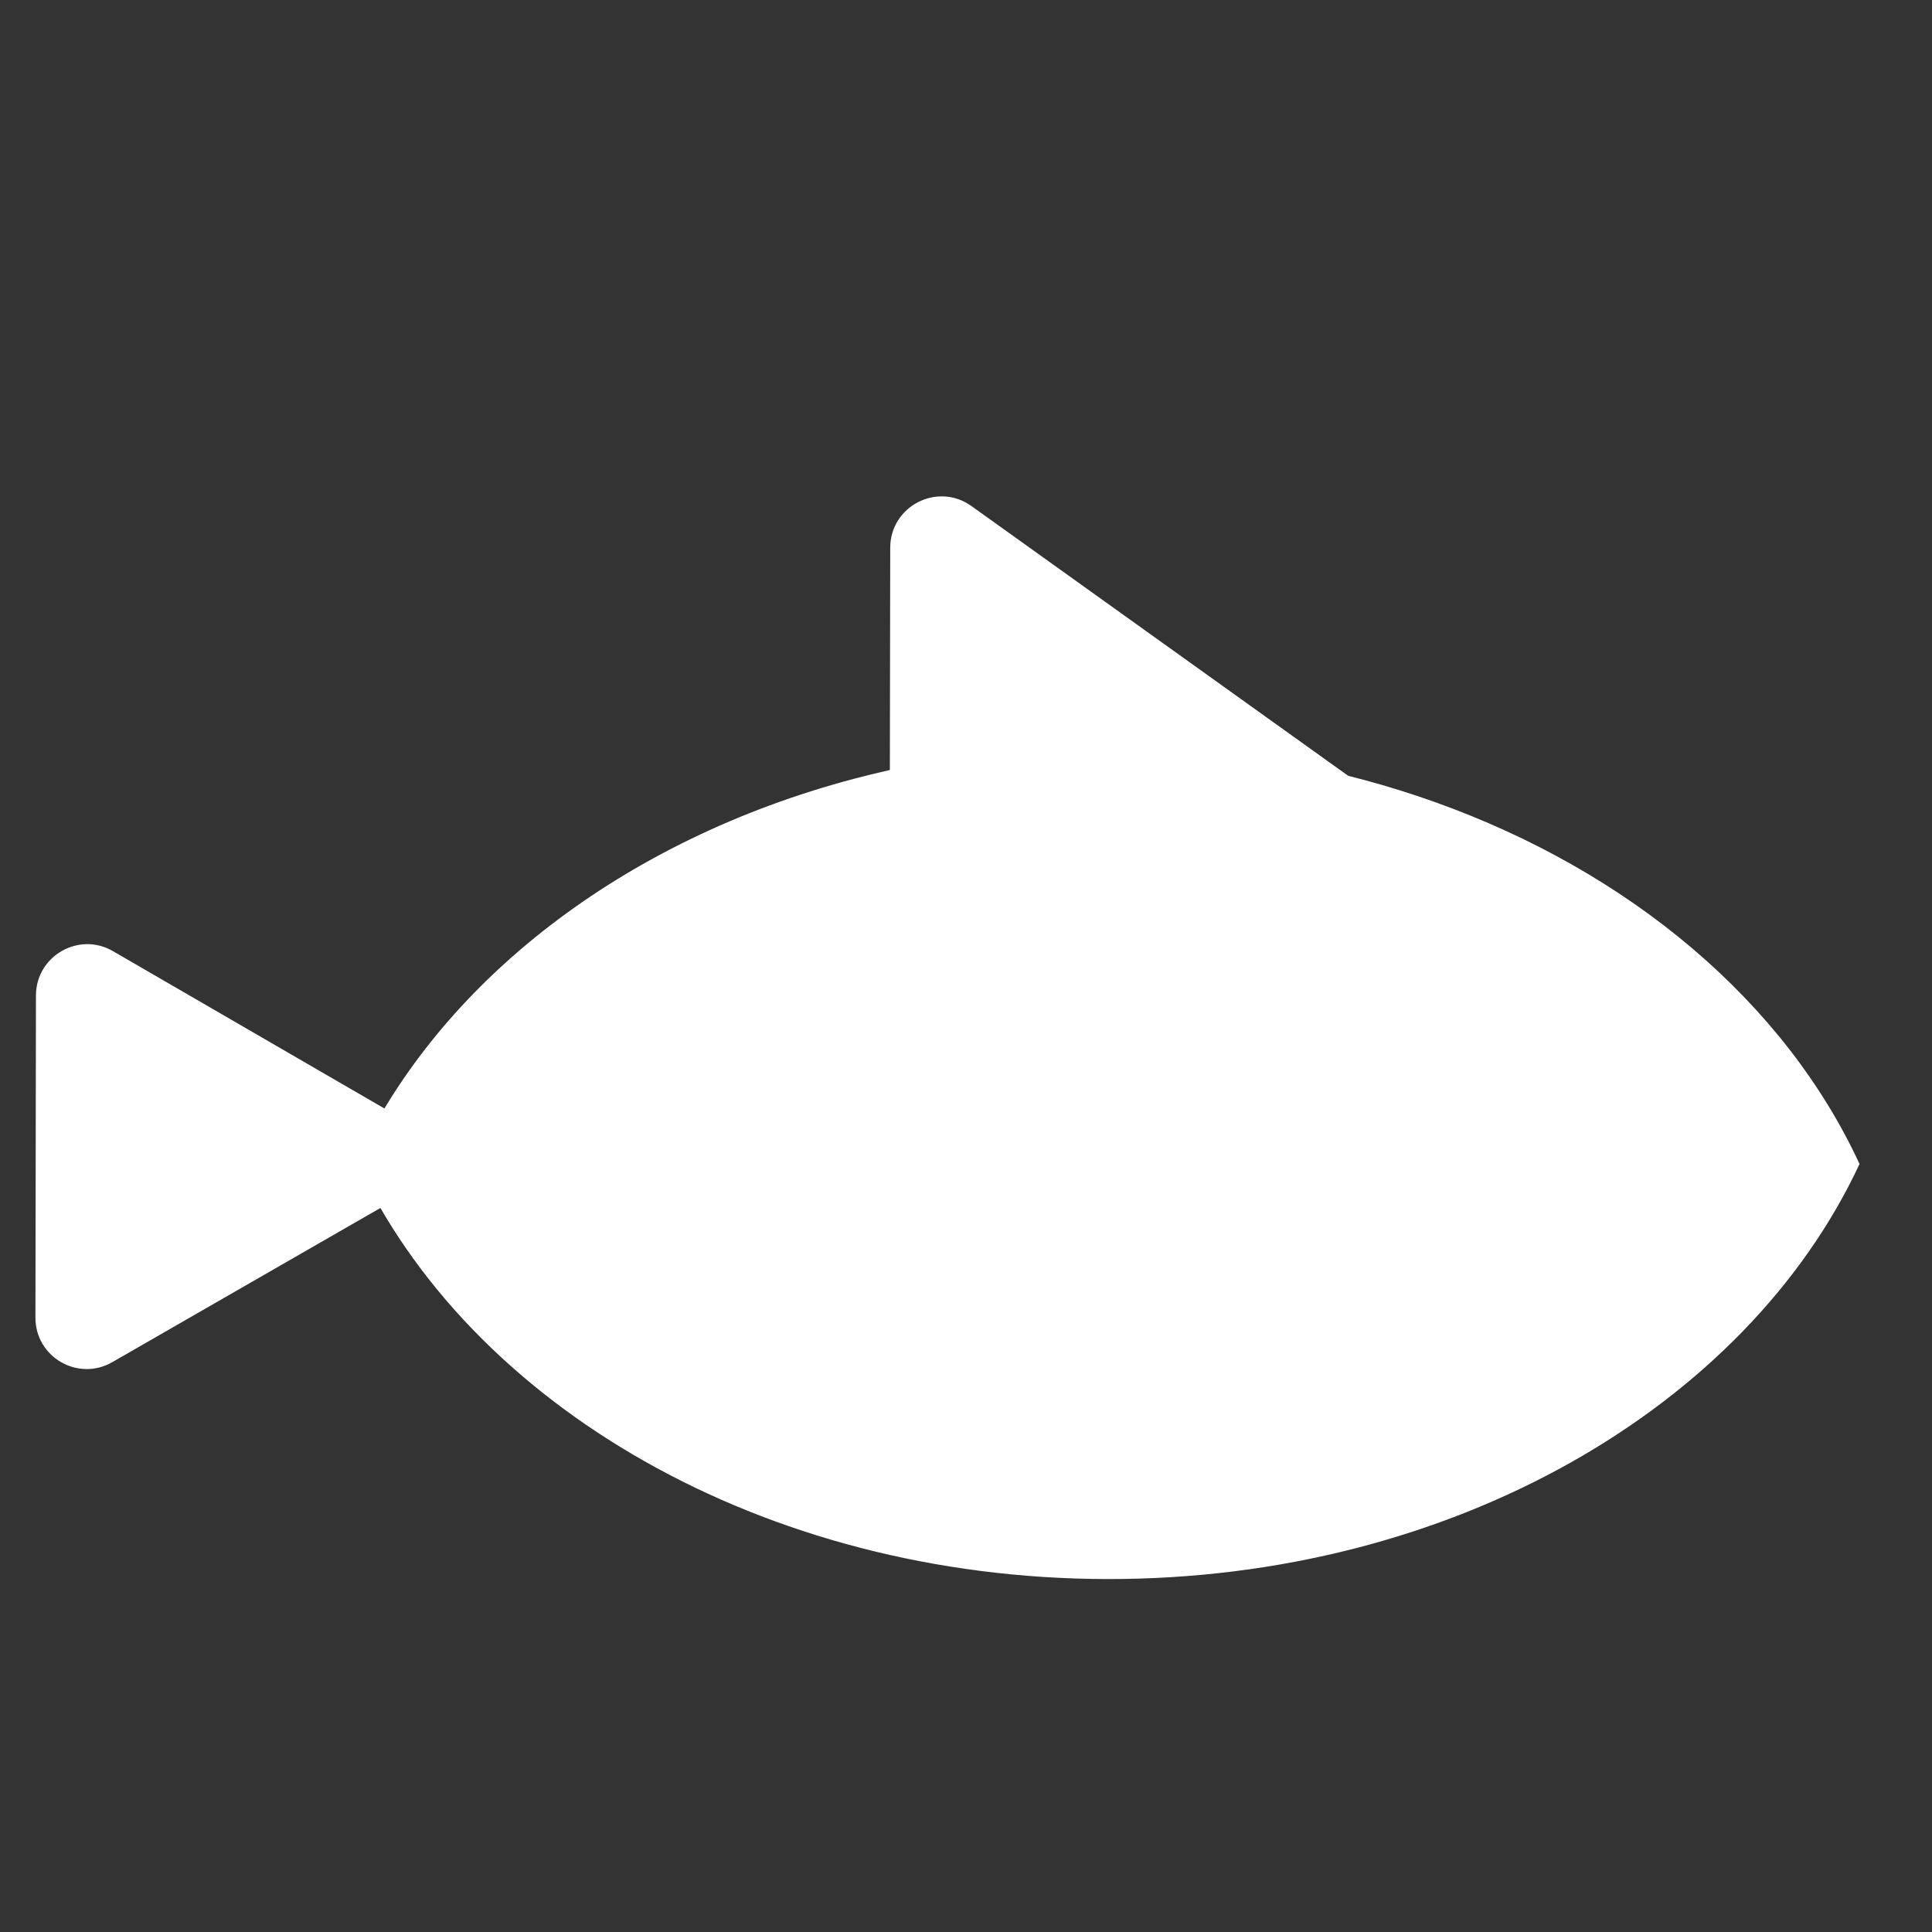
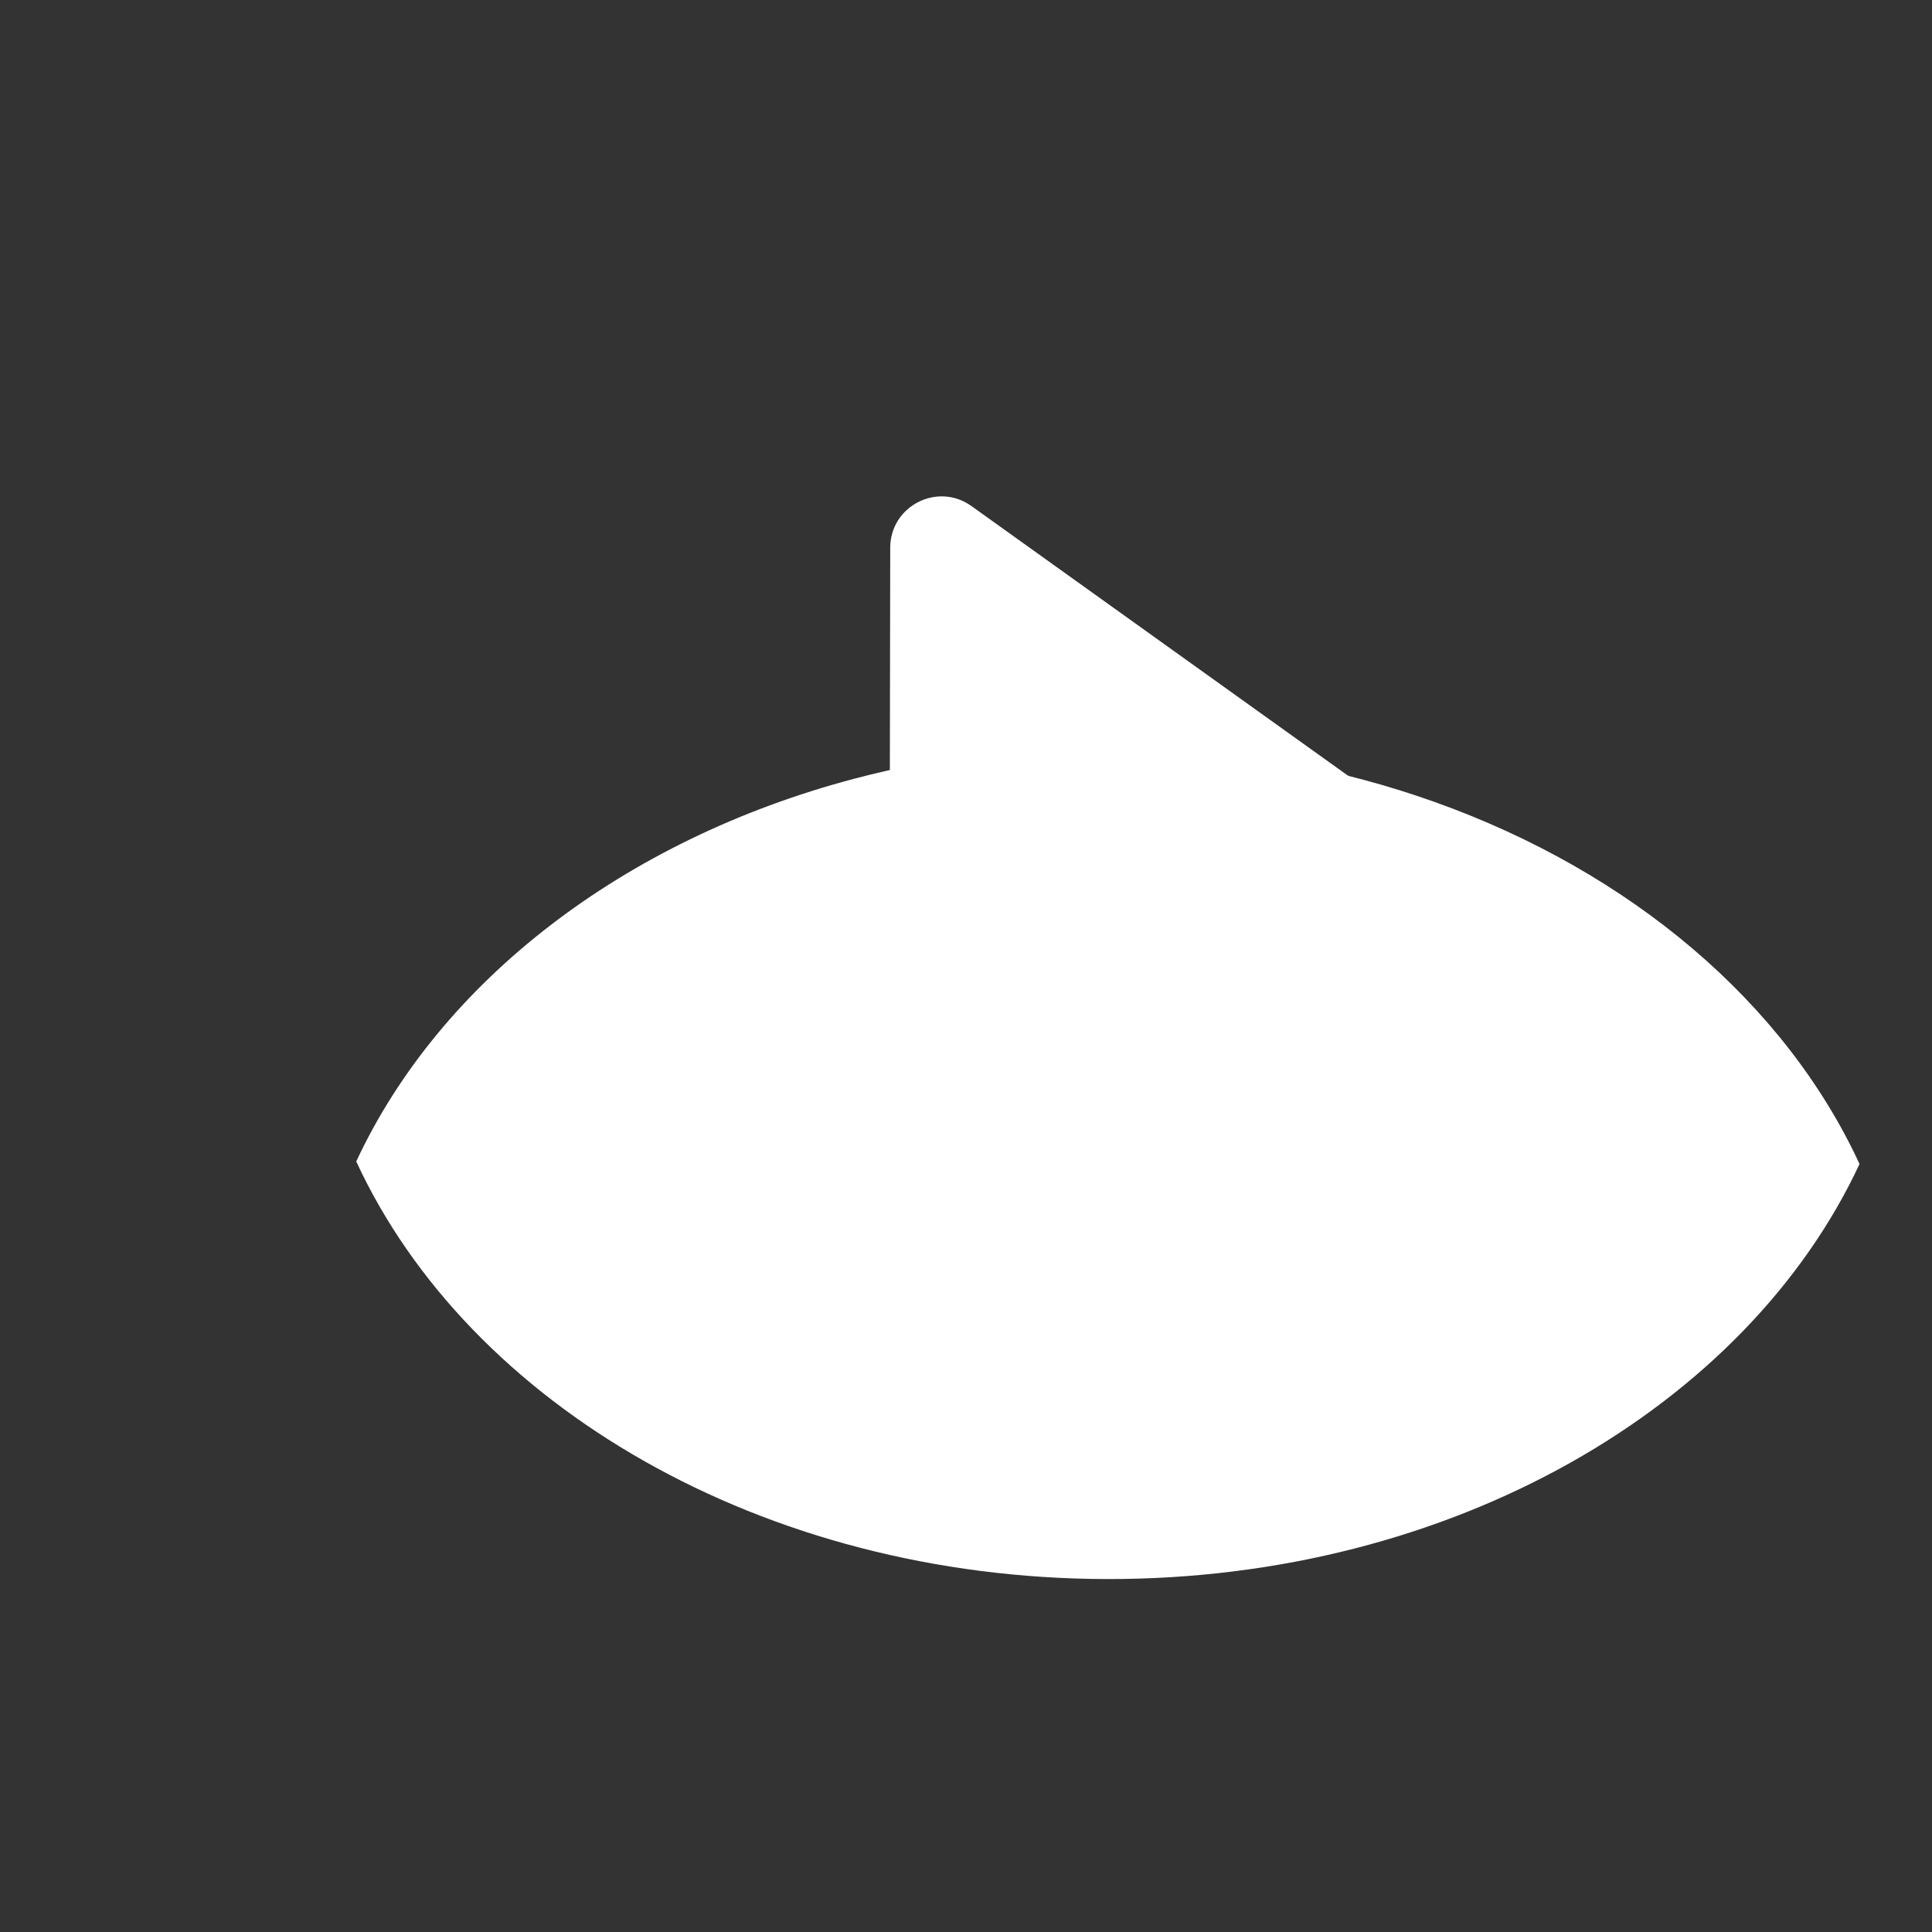
<svg xmlns="http://www.w3.org/2000/svg" width="41" height="41" viewBox="0 0 41 41" fill="none">
  <rect x="0" y="0" width="41" height="41" fill="#333333" stroke="none" />
-   <path d="M9.944 24.559L2.398 20.185C1.673 19.764 0.765 20.287 0.763 21.125L0.752 27.962C0.75 28.8 1.656 29.325 2.383 28.907L9.944 24.559Z" fill="white" />
  <path d="M7.56 24.648C9.945 29.809 16.177 33.498 23.496 33.51C30.815 33.522 37.059 29.855 39.462 24.702C37.879 21.276 34.602 18.499 30.437 17.016C26.531 15.623 22.092 15.473 18.112 16.53C13.234 17.823 9.341 20.826 7.56 24.648Z" fill="white" />
  <path d="M18.892 11.623L18.882 17.717C22.855 16.388 27.294 16.569 31.207 18.323L20.615 10.739C19.895 10.224 18.894 10.737 18.892 11.623Z" fill="white" />
</svg>